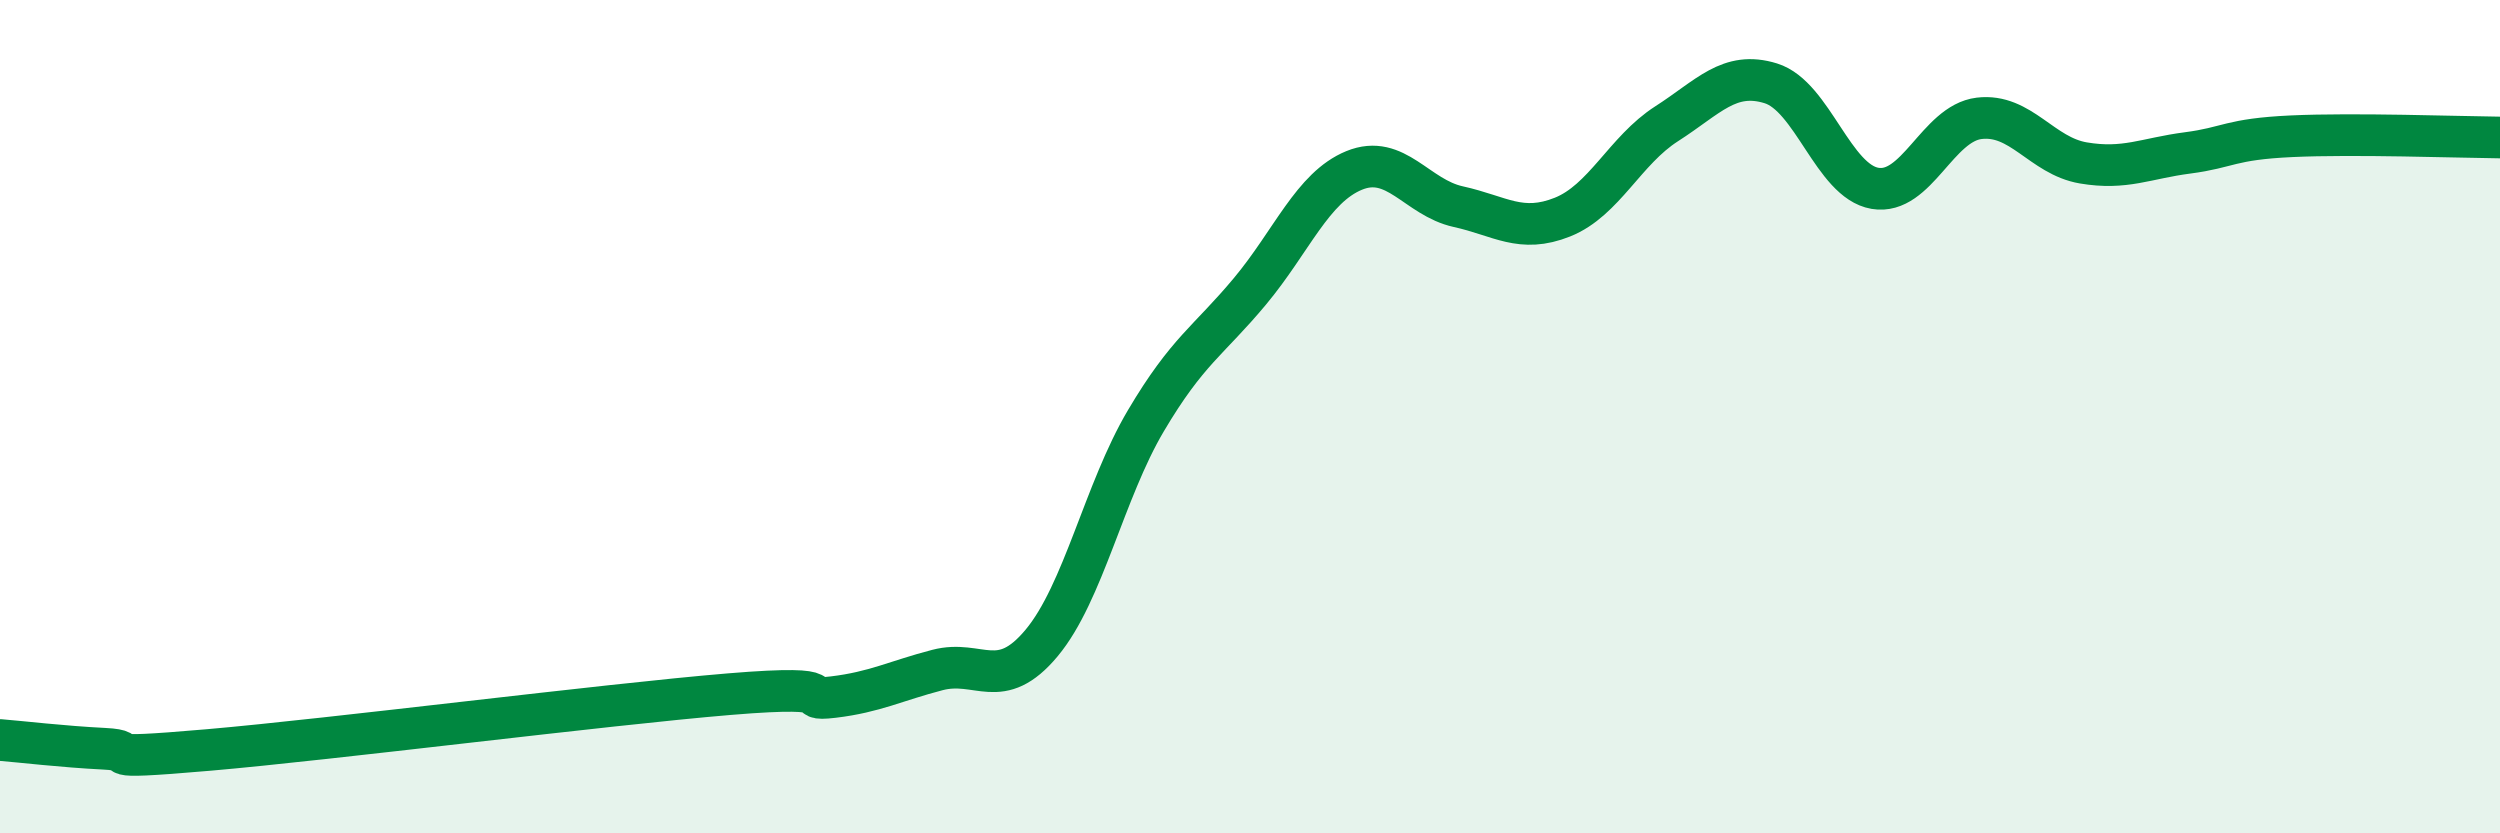
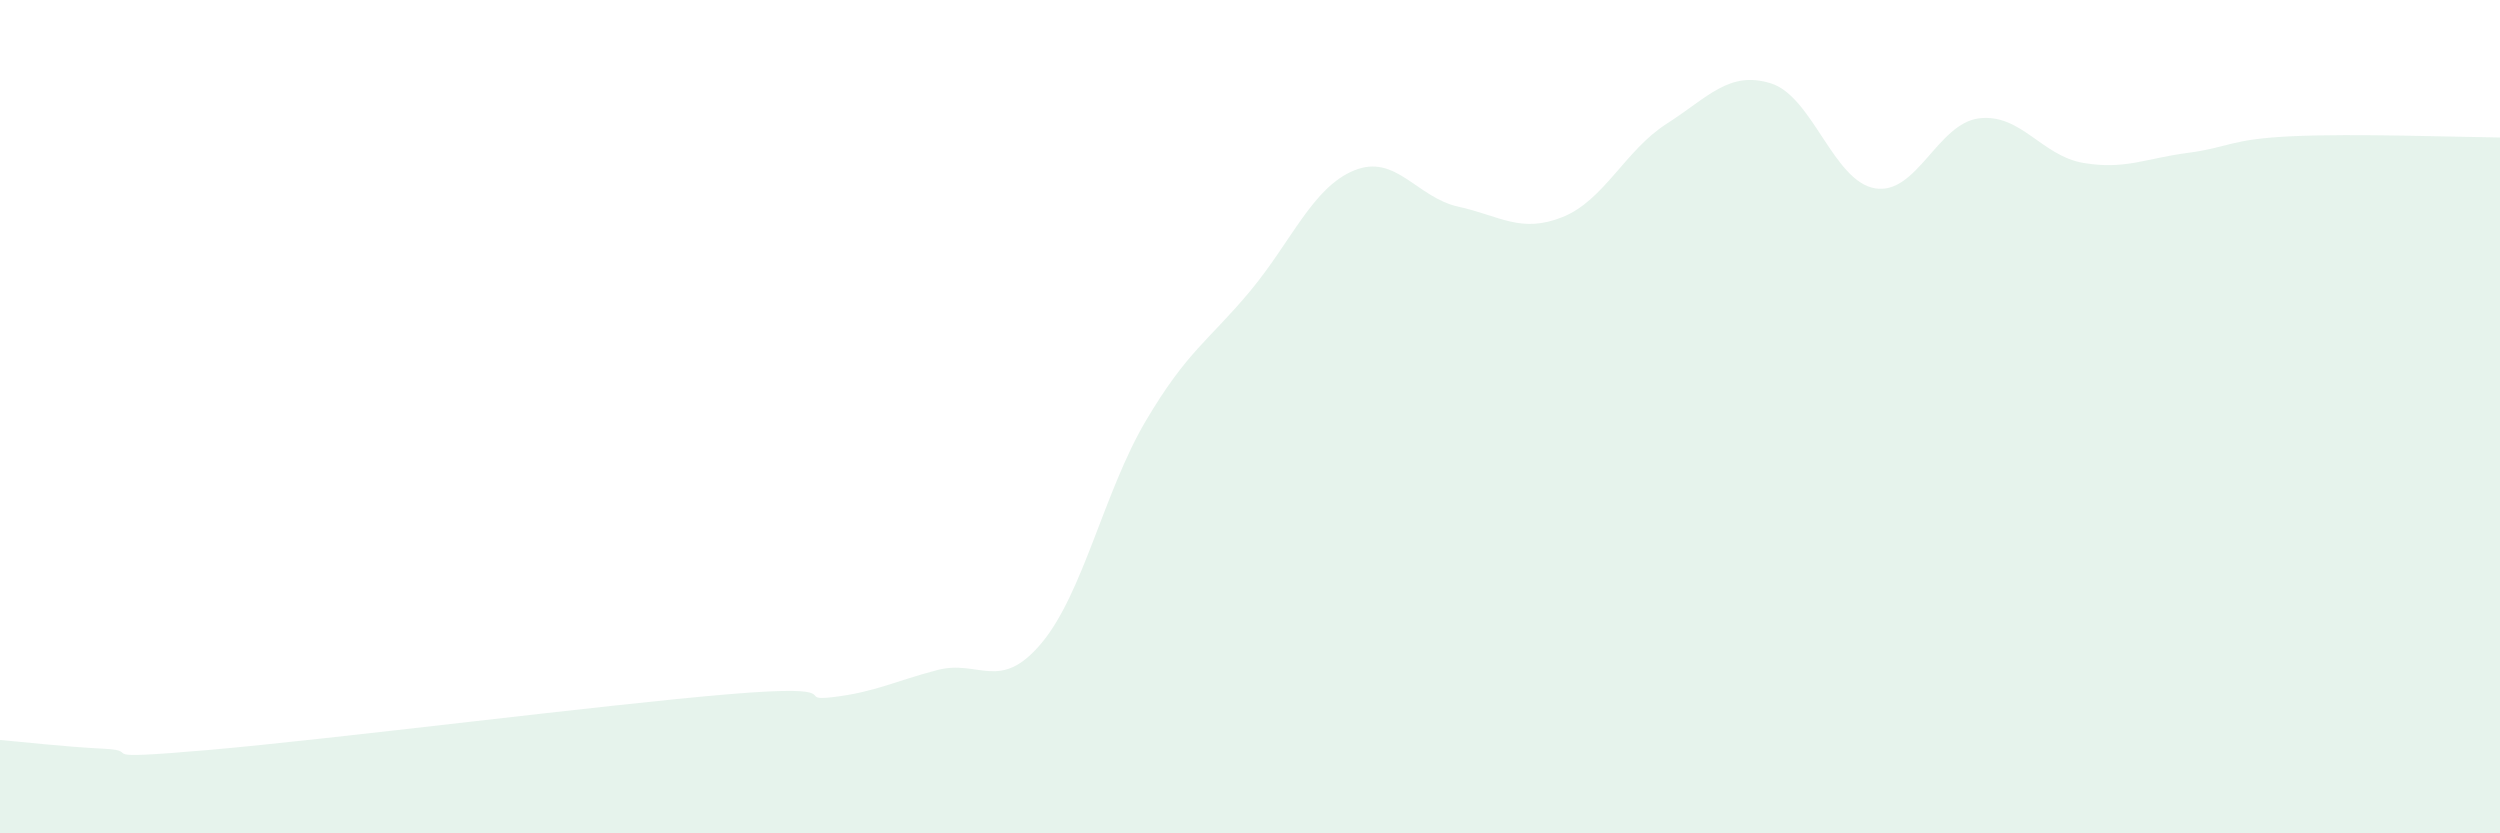
<svg xmlns="http://www.w3.org/2000/svg" width="60" height="20" viewBox="0 0 60 20">
  <path d="M 0,17.76 C 0.5,17.8 1.5,17.92 2.5,17.97 C 3.5,18.02 2,18.26 5,18 C 8,17.74 14.5,16.91 17.5,16.66 C 20.5,16.41 19,16.85 20,16.73 C 21,16.61 21.5,16.34 22.5,16.08 C 23.5,15.82 24,16.63 25,15.43 C 26,14.23 26.5,11.79 27.5,10.1 C 28.5,8.41 29,8.19 30,6.99 C 31,5.79 31.5,4.5 32.5,4.09 C 33.5,3.68 34,4.74 35,4.96 C 36,5.18 36.5,5.61 37.5,5.21 C 38.5,4.81 39,3.61 40,2.97 C 41,2.33 41.5,1.69 42.5,2 C 43.5,2.31 44,4.35 45,4.52 C 46,4.69 46.5,2.96 47.5,2.84 C 48.5,2.72 49,3.74 50,3.91 C 51,4.08 51.5,3.8 52.5,3.67 C 53.5,3.54 53.5,3.34 55,3.27 C 56.5,3.2 59,3.29 60,3.3L60 20L0 20Z" fill="#008740" opacity="0.1" stroke-linecap="round" stroke-linejoin="round" />
-   <path d="M 0,17.76 C 0.5,17.8 1.5,17.92 2.5,17.97 C 3.5,18.02 2,18.26 5,18 C 8,17.74 14.5,16.91 17.5,16.66 C 20.5,16.41 19,16.85 20,16.73 C 21,16.61 21.5,16.34 22.5,16.08 C 23.5,15.82 24,16.63 25,15.43 C 26,14.23 26.5,11.79 27.5,10.1 C 28.5,8.41 29,8.19 30,6.99 C 31,5.79 31.5,4.5 32.5,4.09 C 33.5,3.68 34,4.74 35,4.96 C 36,5.18 36.5,5.61 37.5,5.21 C 38.5,4.81 39,3.61 40,2.97 C 41,2.33 41.5,1.69 42.5,2 C 43.5,2.31 44,4.35 45,4.52 C 46,4.69 46.5,2.96 47.5,2.84 C 48.5,2.72 49,3.74 50,3.91 C 51,4.08 51.5,3.8 52.5,3.67 C 53.5,3.54 53.5,3.34 55,3.27 C 56.5,3.2 59,3.29 60,3.3" stroke="#008740" stroke-width="1" fill="none" stroke-linecap="round" stroke-linejoin="round" />
</svg>